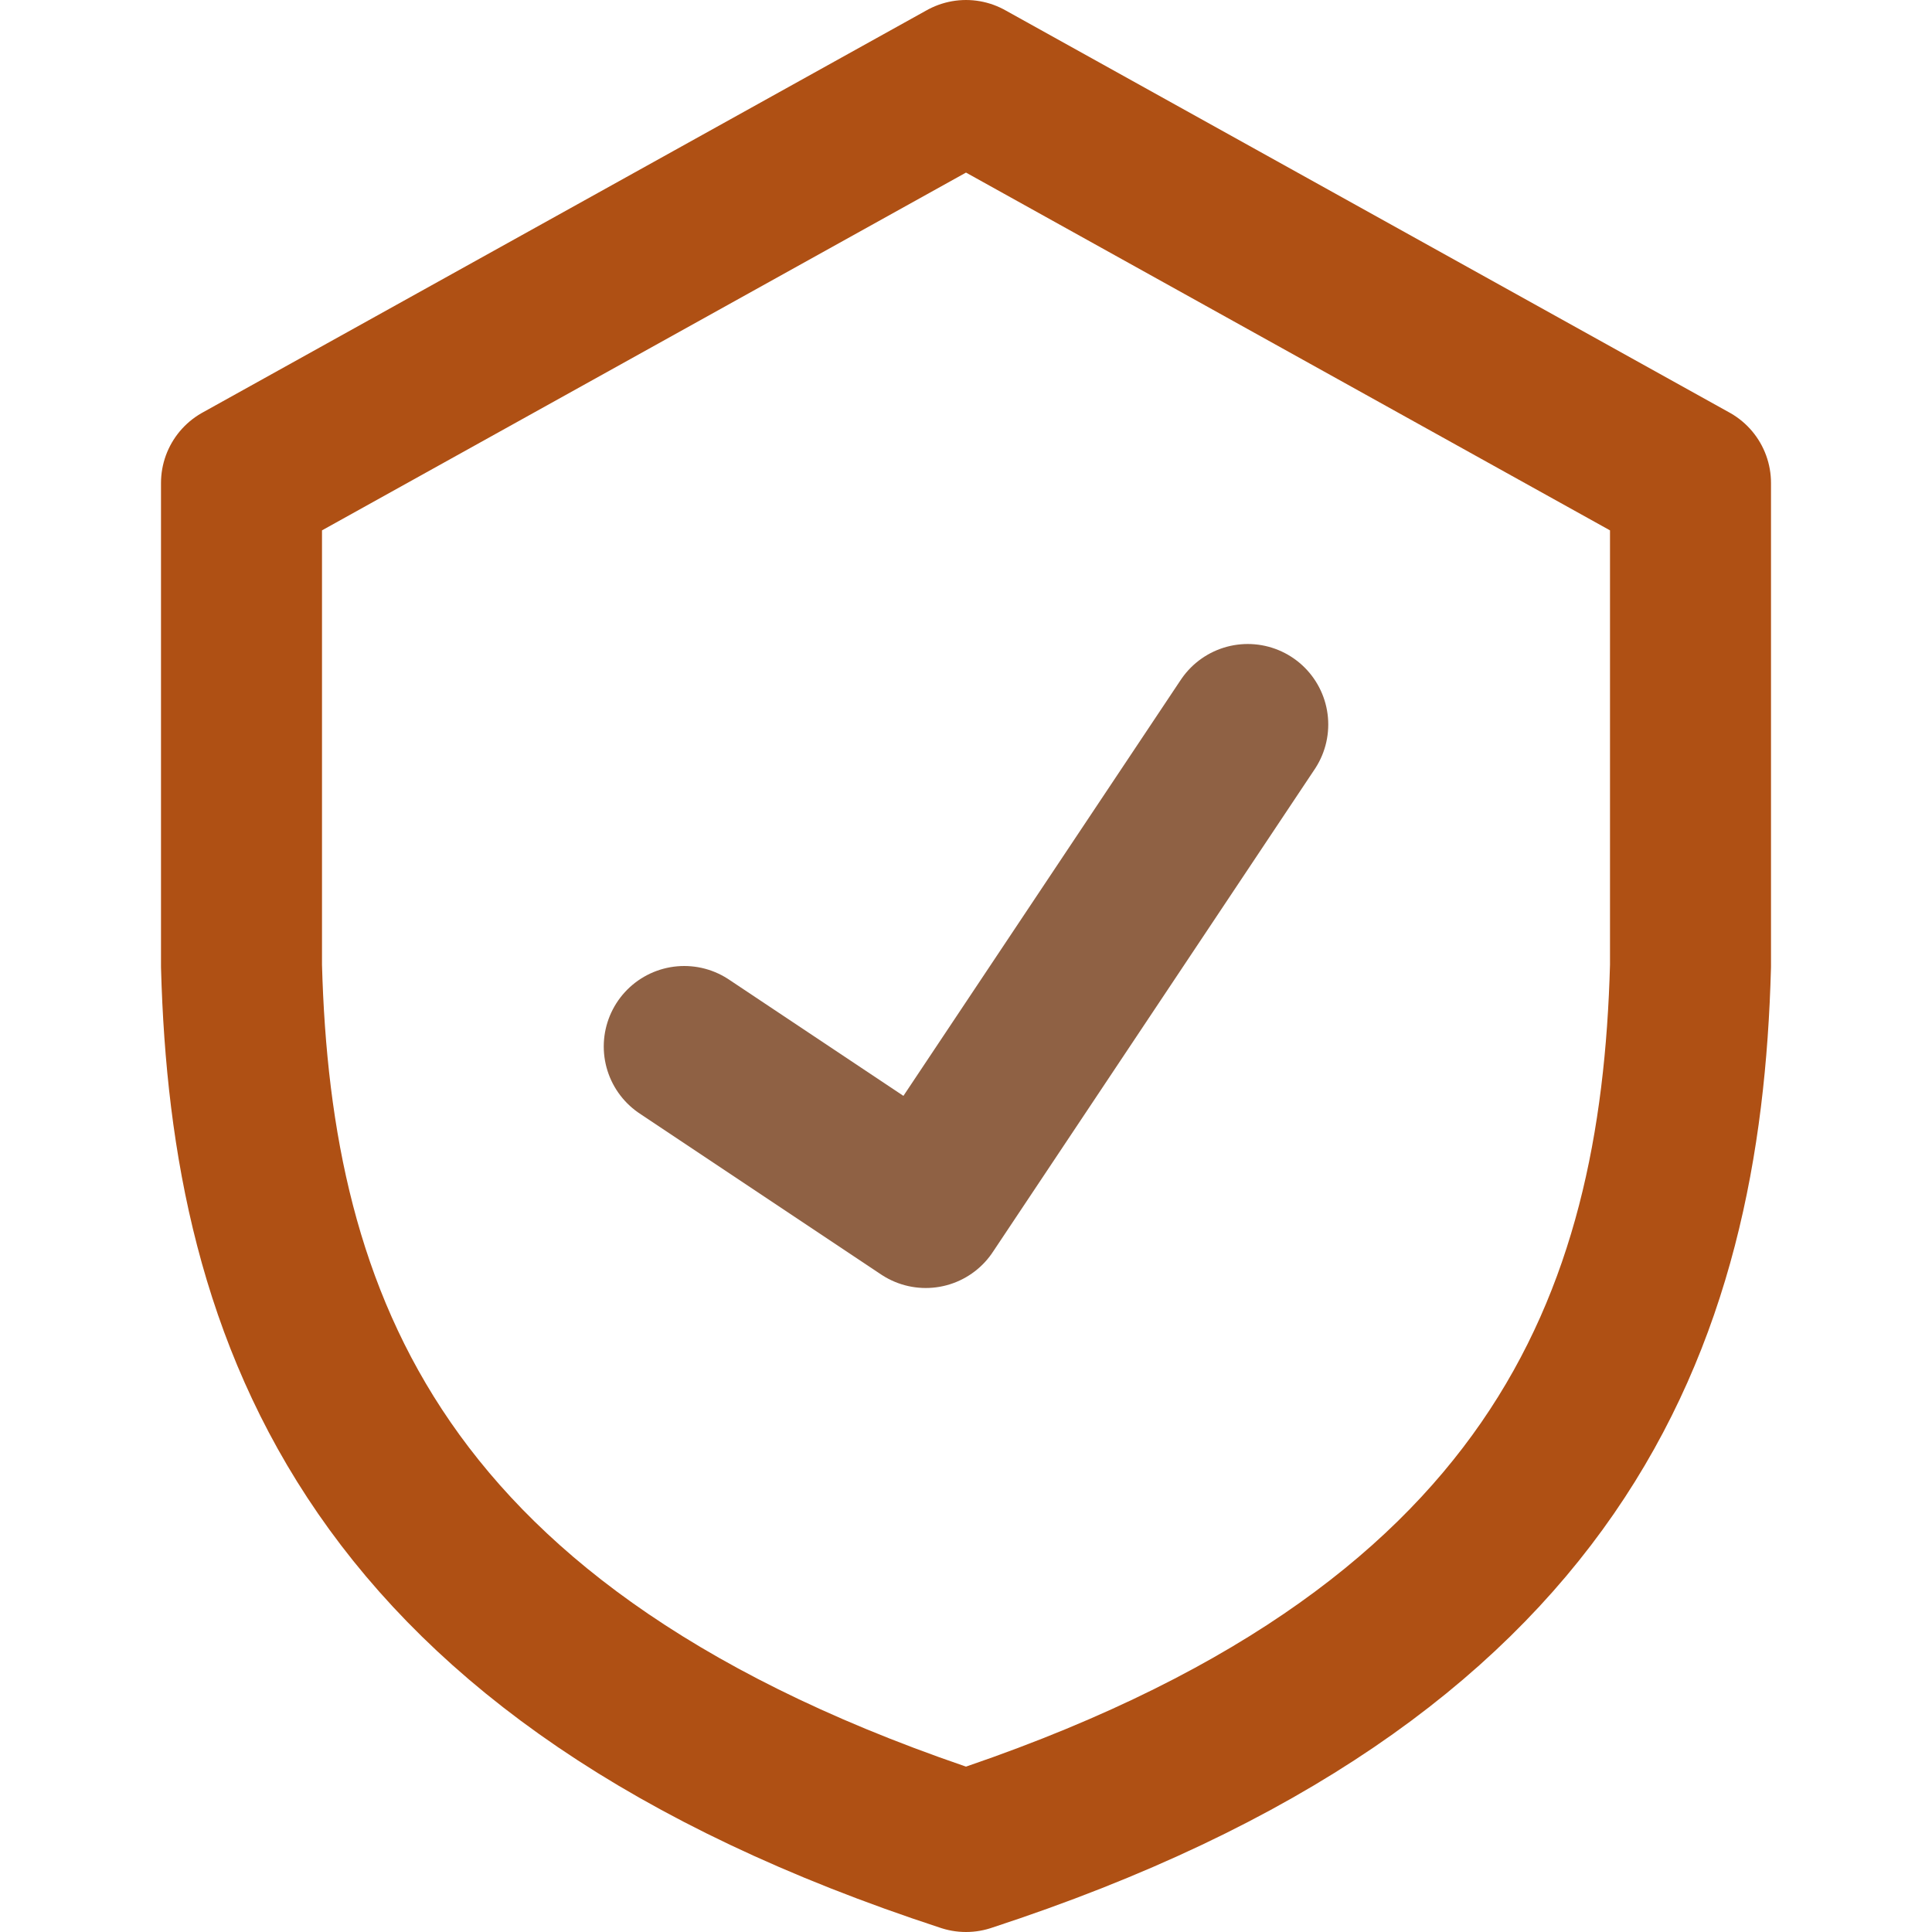
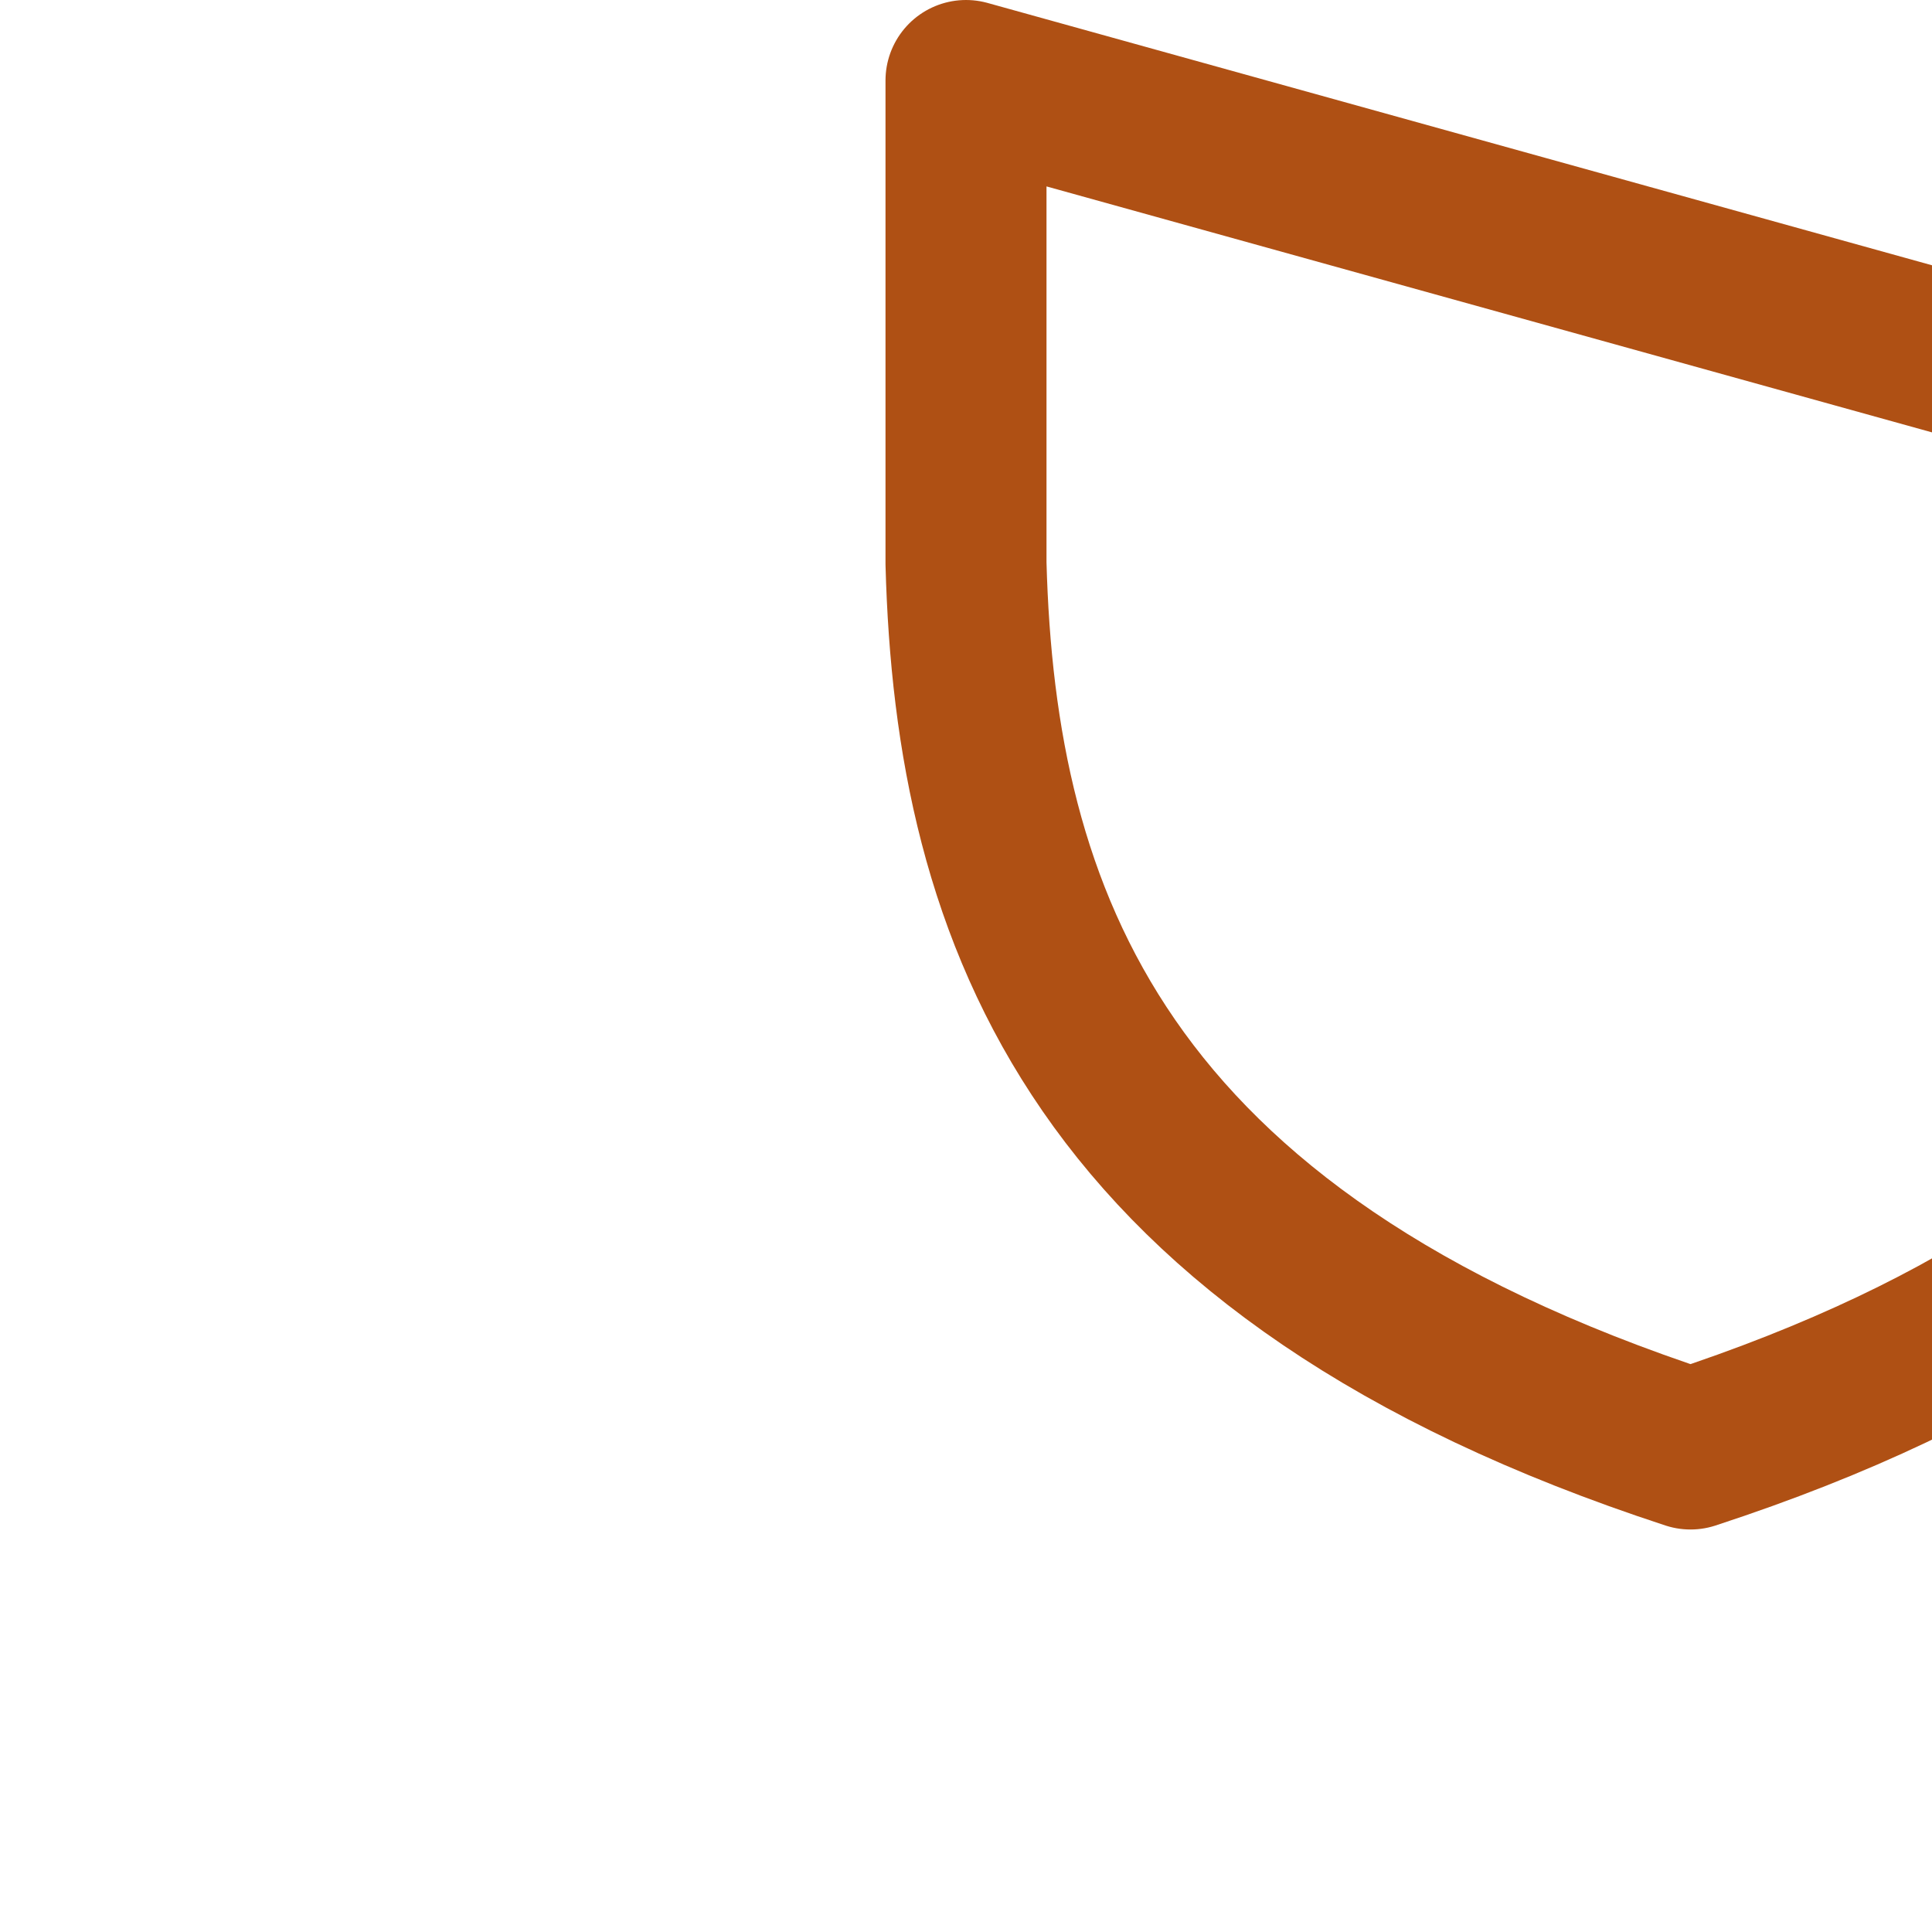
<svg xmlns="http://www.w3.org/2000/svg" viewBox="0 0 48 48">
  <g stroke-linejoin="round" stroke-linecap="round" fill-rule="evenodd" fill="none" stroke-width="4">
-     <path d="M17 26l6 4 8-12" stroke="#8F6144" />
-     <path stroke="#AF5014" d="M24 2L6 12v12c.236 8.756 3.23 17.17 18 22 14.77-4.83 17.764-13.244 18-22V12L24 2z" />
+     <path stroke="#AF5014" d="M24 2v12c.236 8.756 3.23 17.17 18 22 14.77-4.83 17.764-13.244 18-22V12L24 2z" />
  </g>
</svg>